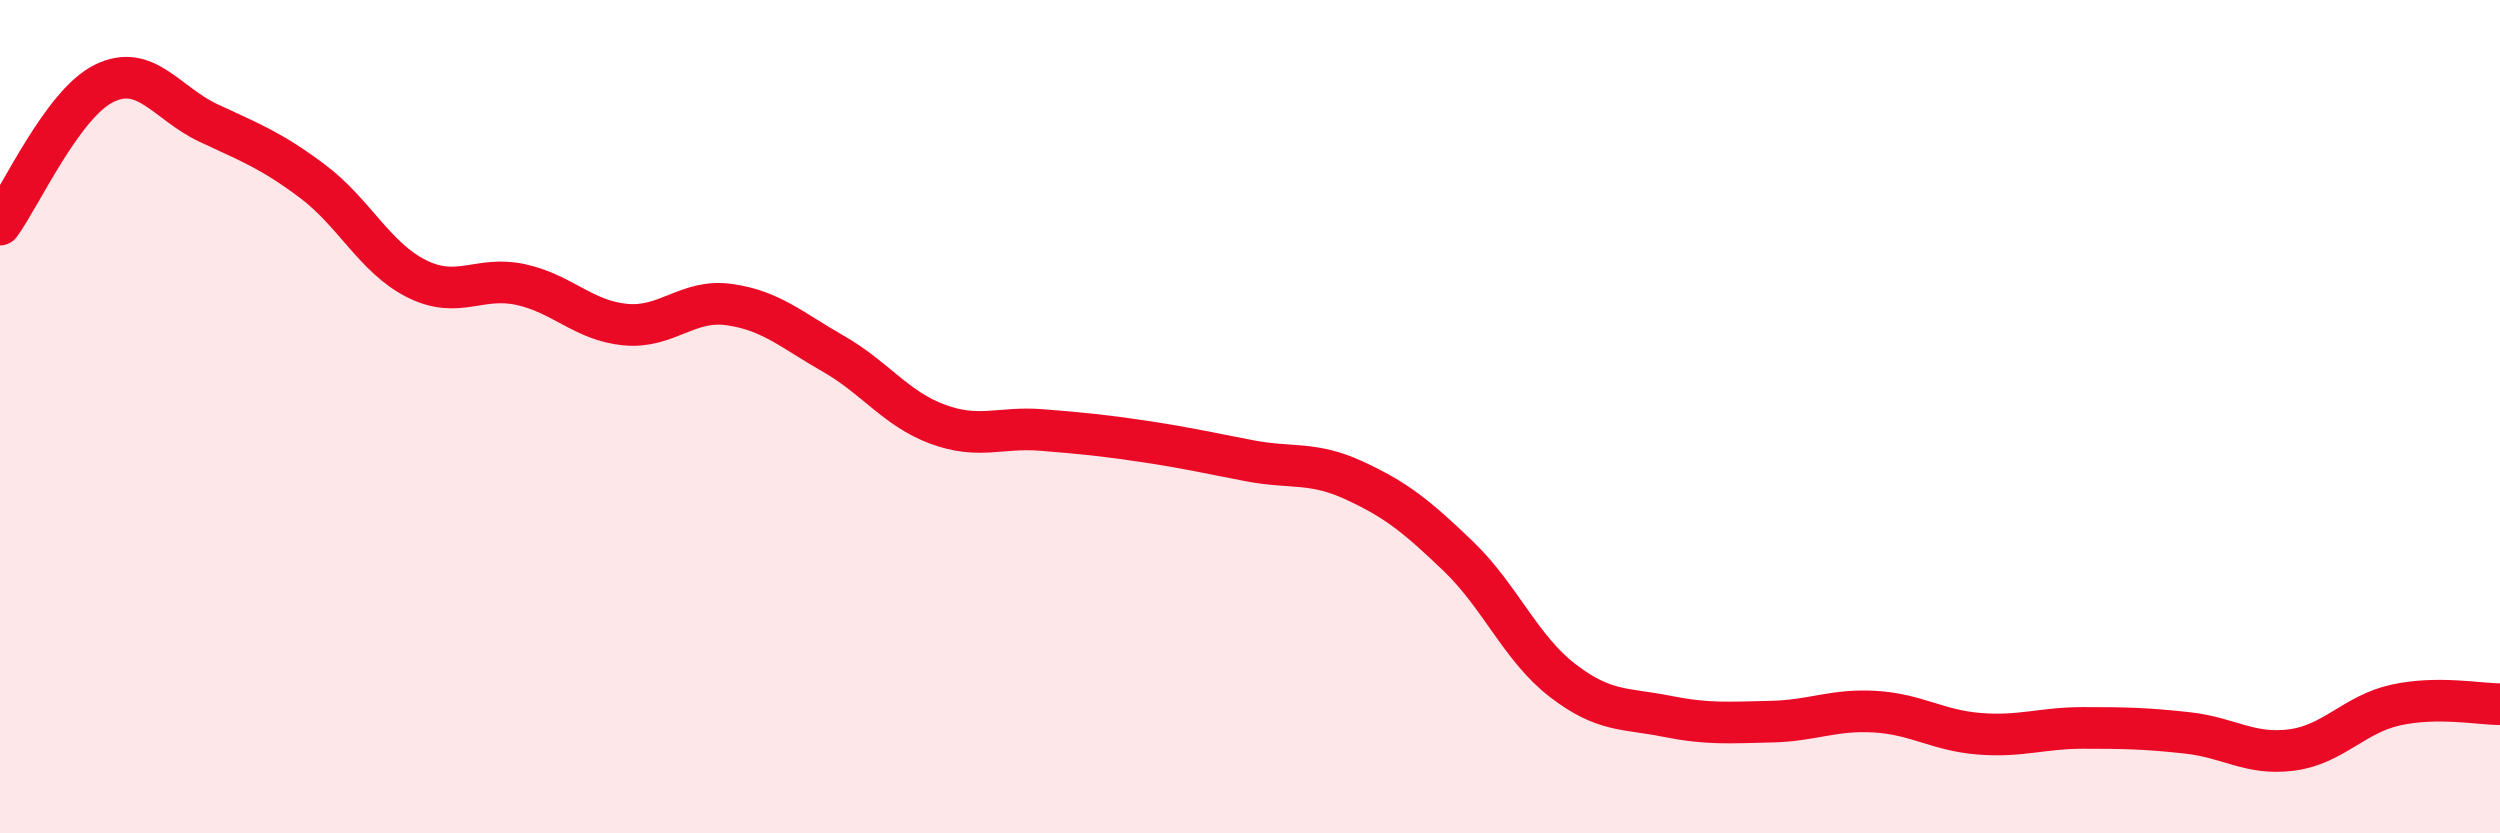
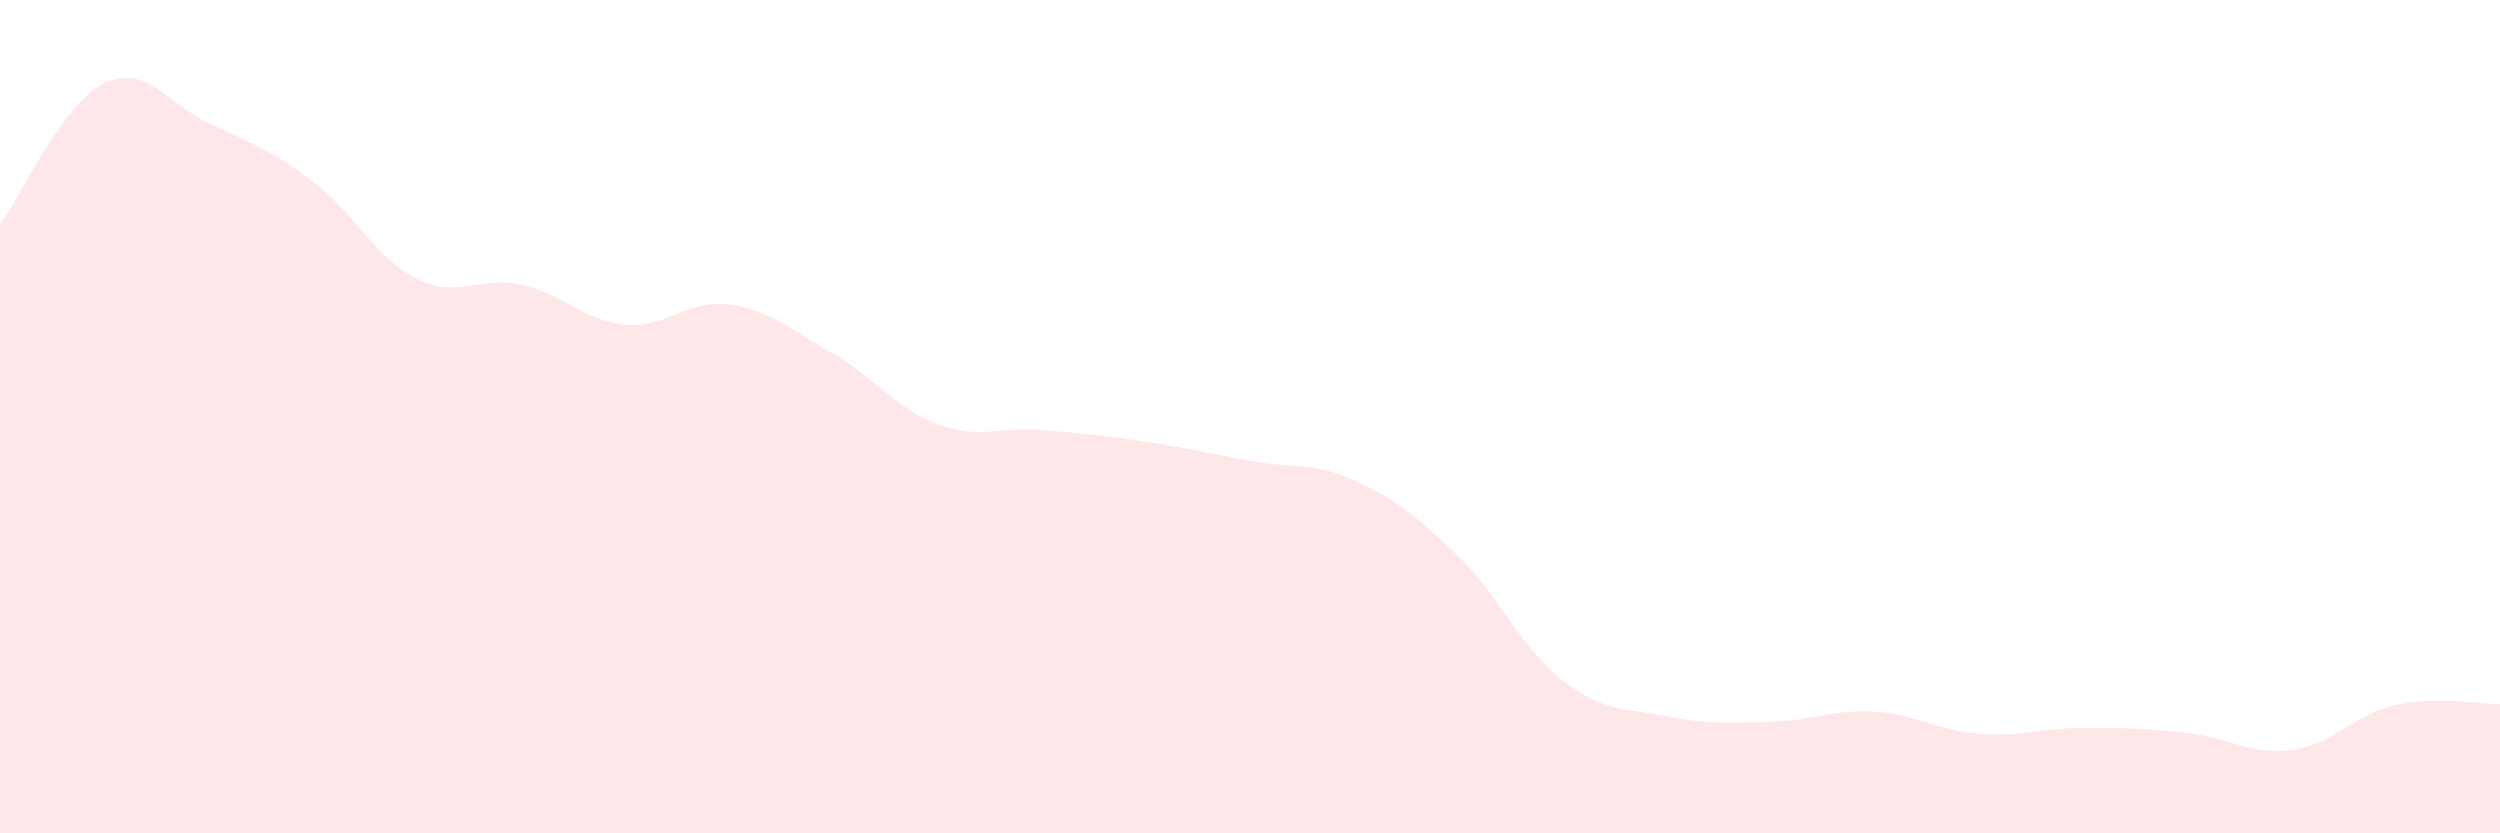
<svg xmlns="http://www.w3.org/2000/svg" width="60" height="20" viewBox="0 0 60 20">
  <path d="M 0,5.39 C 0.5,4.71 1.5,2.49 2.5,2 C 3.5,1.51 4,2.48 5,2.95 C 6,3.42 6.5,3.6 7.5,4.35 C 8.5,5.1 9,6.19 10,6.69 C 11,7.19 11.5,6.61 12.5,6.83 C 13.5,7.05 14,7.69 15,7.79 C 16,7.89 16.5,7.17 17.5,7.31 C 18.5,7.45 19,7.92 20,8.49 C 21,9.06 21.5,9.81 22.5,10.18 C 23.5,10.55 24,10.24 25,10.32 C 26,10.4 26.5,10.45 27.5,10.6 C 28.5,10.75 29,10.87 30,11.06 C 31,11.25 31.5,11.07 32.5,11.53 C 33.5,11.99 34,12.39 35,13.35 C 36,14.31 36.5,15.56 37.5,16.33 C 38.5,17.1 39,16.99 40,17.19 C 41,17.39 41.5,17.34 42.5,17.32 C 43.5,17.3 44,17.02 45,17.08 C 46,17.14 46.5,17.53 47.5,17.61 C 48.5,17.69 49,17.47 50,17.47 C 51,17.47 51.5,17.48 52.5,17.59 C 53.5,17.7 54,18.13 55,18 C 56,17.87 56.5,17.14 57.5,16.92 C 58.5,16.7 59.5,16.9 60,16.9L60 20L0 20Z" fill="#EB0A25" opacity="0.1" stroke-linecap="round" stroke-linejoin="round" />
-   <path d="M 0,5.39 C 0.5,4.71 1.5,2.49 2.5,2 C 3.5,1.51 4,2.48 5,2.95 C 6,3.42 6.5,3.6 7.5,4.35 C 8.5,5.1 9,6.19 10,6.69 C 11,7.19 11.5,6.61 12.5,6.83 C 13.5,7.05 14,7.69 15,7.79 C 16,7.89 16.5,7.17 17.5,7.31 C 18.5,7.45 19,7.92 20,8.49 C 21,9.06 21.5,9.81 22.5,10.18 C 23.5,10.55 24,10.24 25,10.32 C 26,10.4 26.5,10.45 27.5,10.6 C 28.5,10.75 29,10.87 30,11.06 C 31,11.25 31.5,11.07 32.5,11.53 C 33.5,11.99 34,12.39 35,13.35 C 36,14.31 36.5,15.56 37.5,16.33 C 38.5,17.1 39,16.99 40,17.19 C 41,17.39 41.5,17.34 42.5,17.32 C 43.5,17.3 44,17.02 45,17.08 C 46,17.14 46.5,17.53 47.5,17.61 C 48.5,17.69 49,17.47 50,17.47 C 51,17.47 51.5,17.48 52.5,17.59 C 53.5,17.7 54,18.13 55,18 C 56,17.87 56.5,17.14 57.5,16.92 C 58.5,16.7 59.5,16.9 60,16.9" stroke="#EB0A25" stroke-width="1" fill="none" stroke-linecap="round" stroke-linejoin="round" />
</svg>